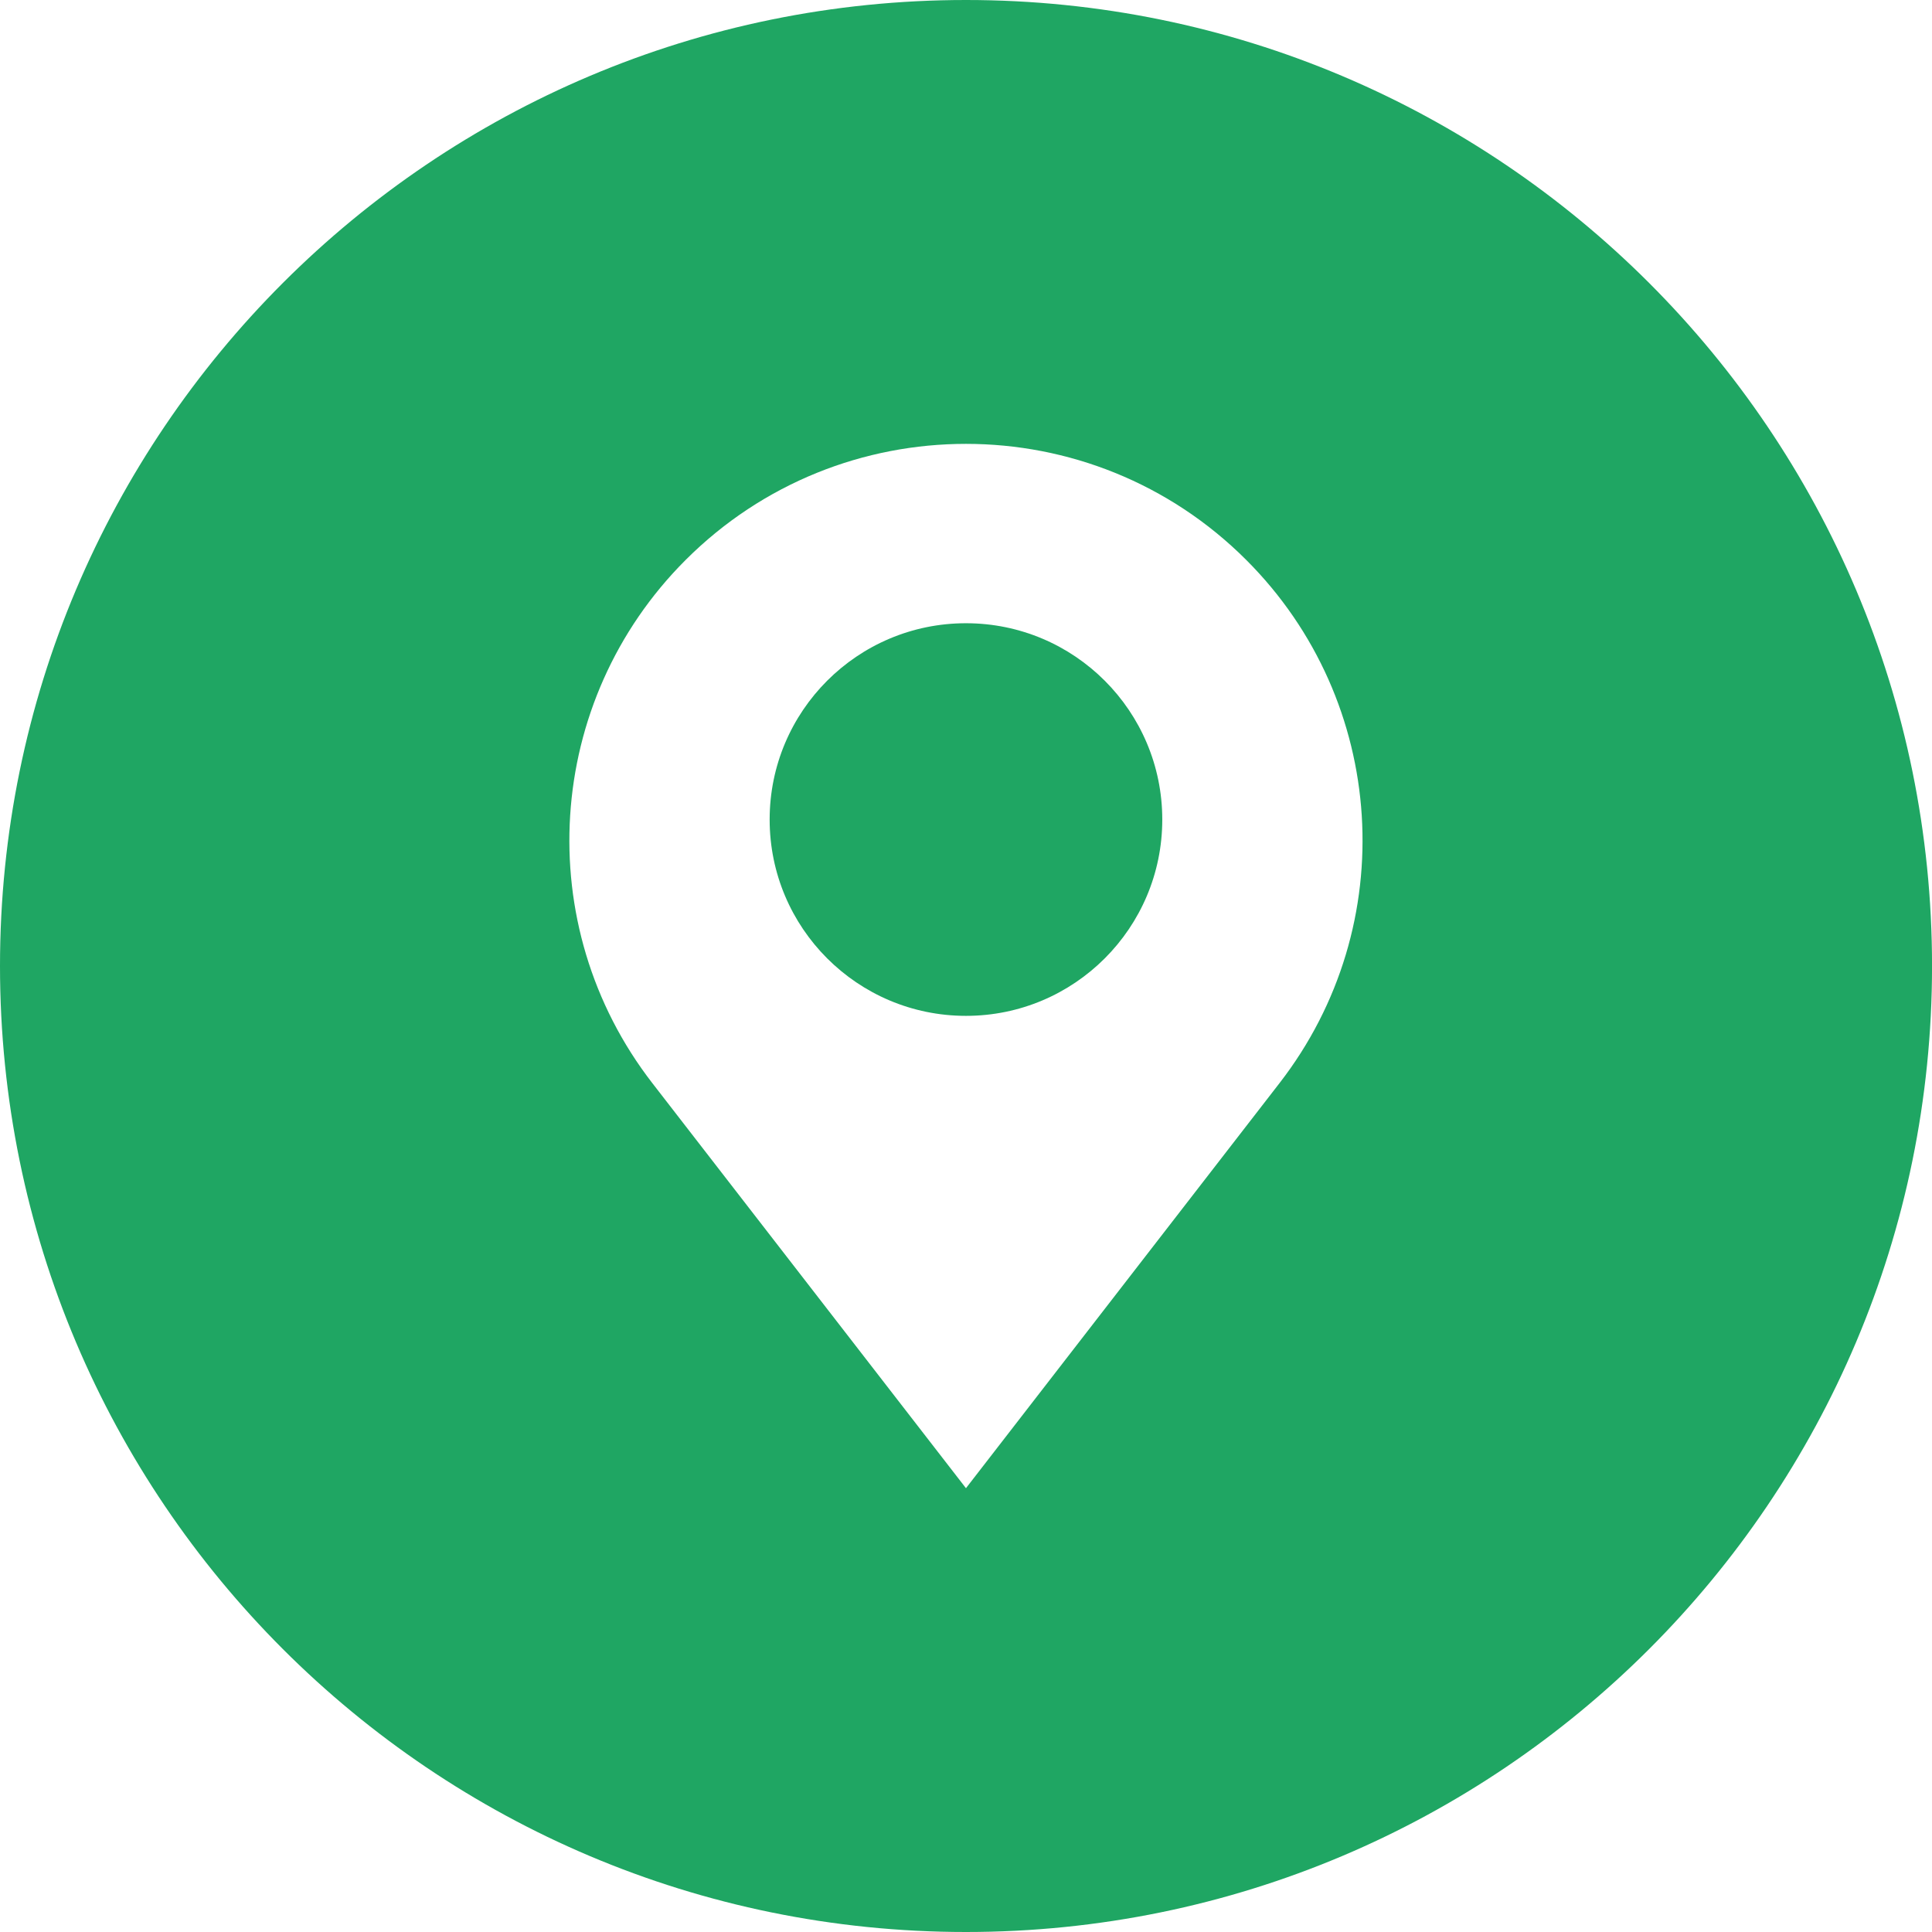
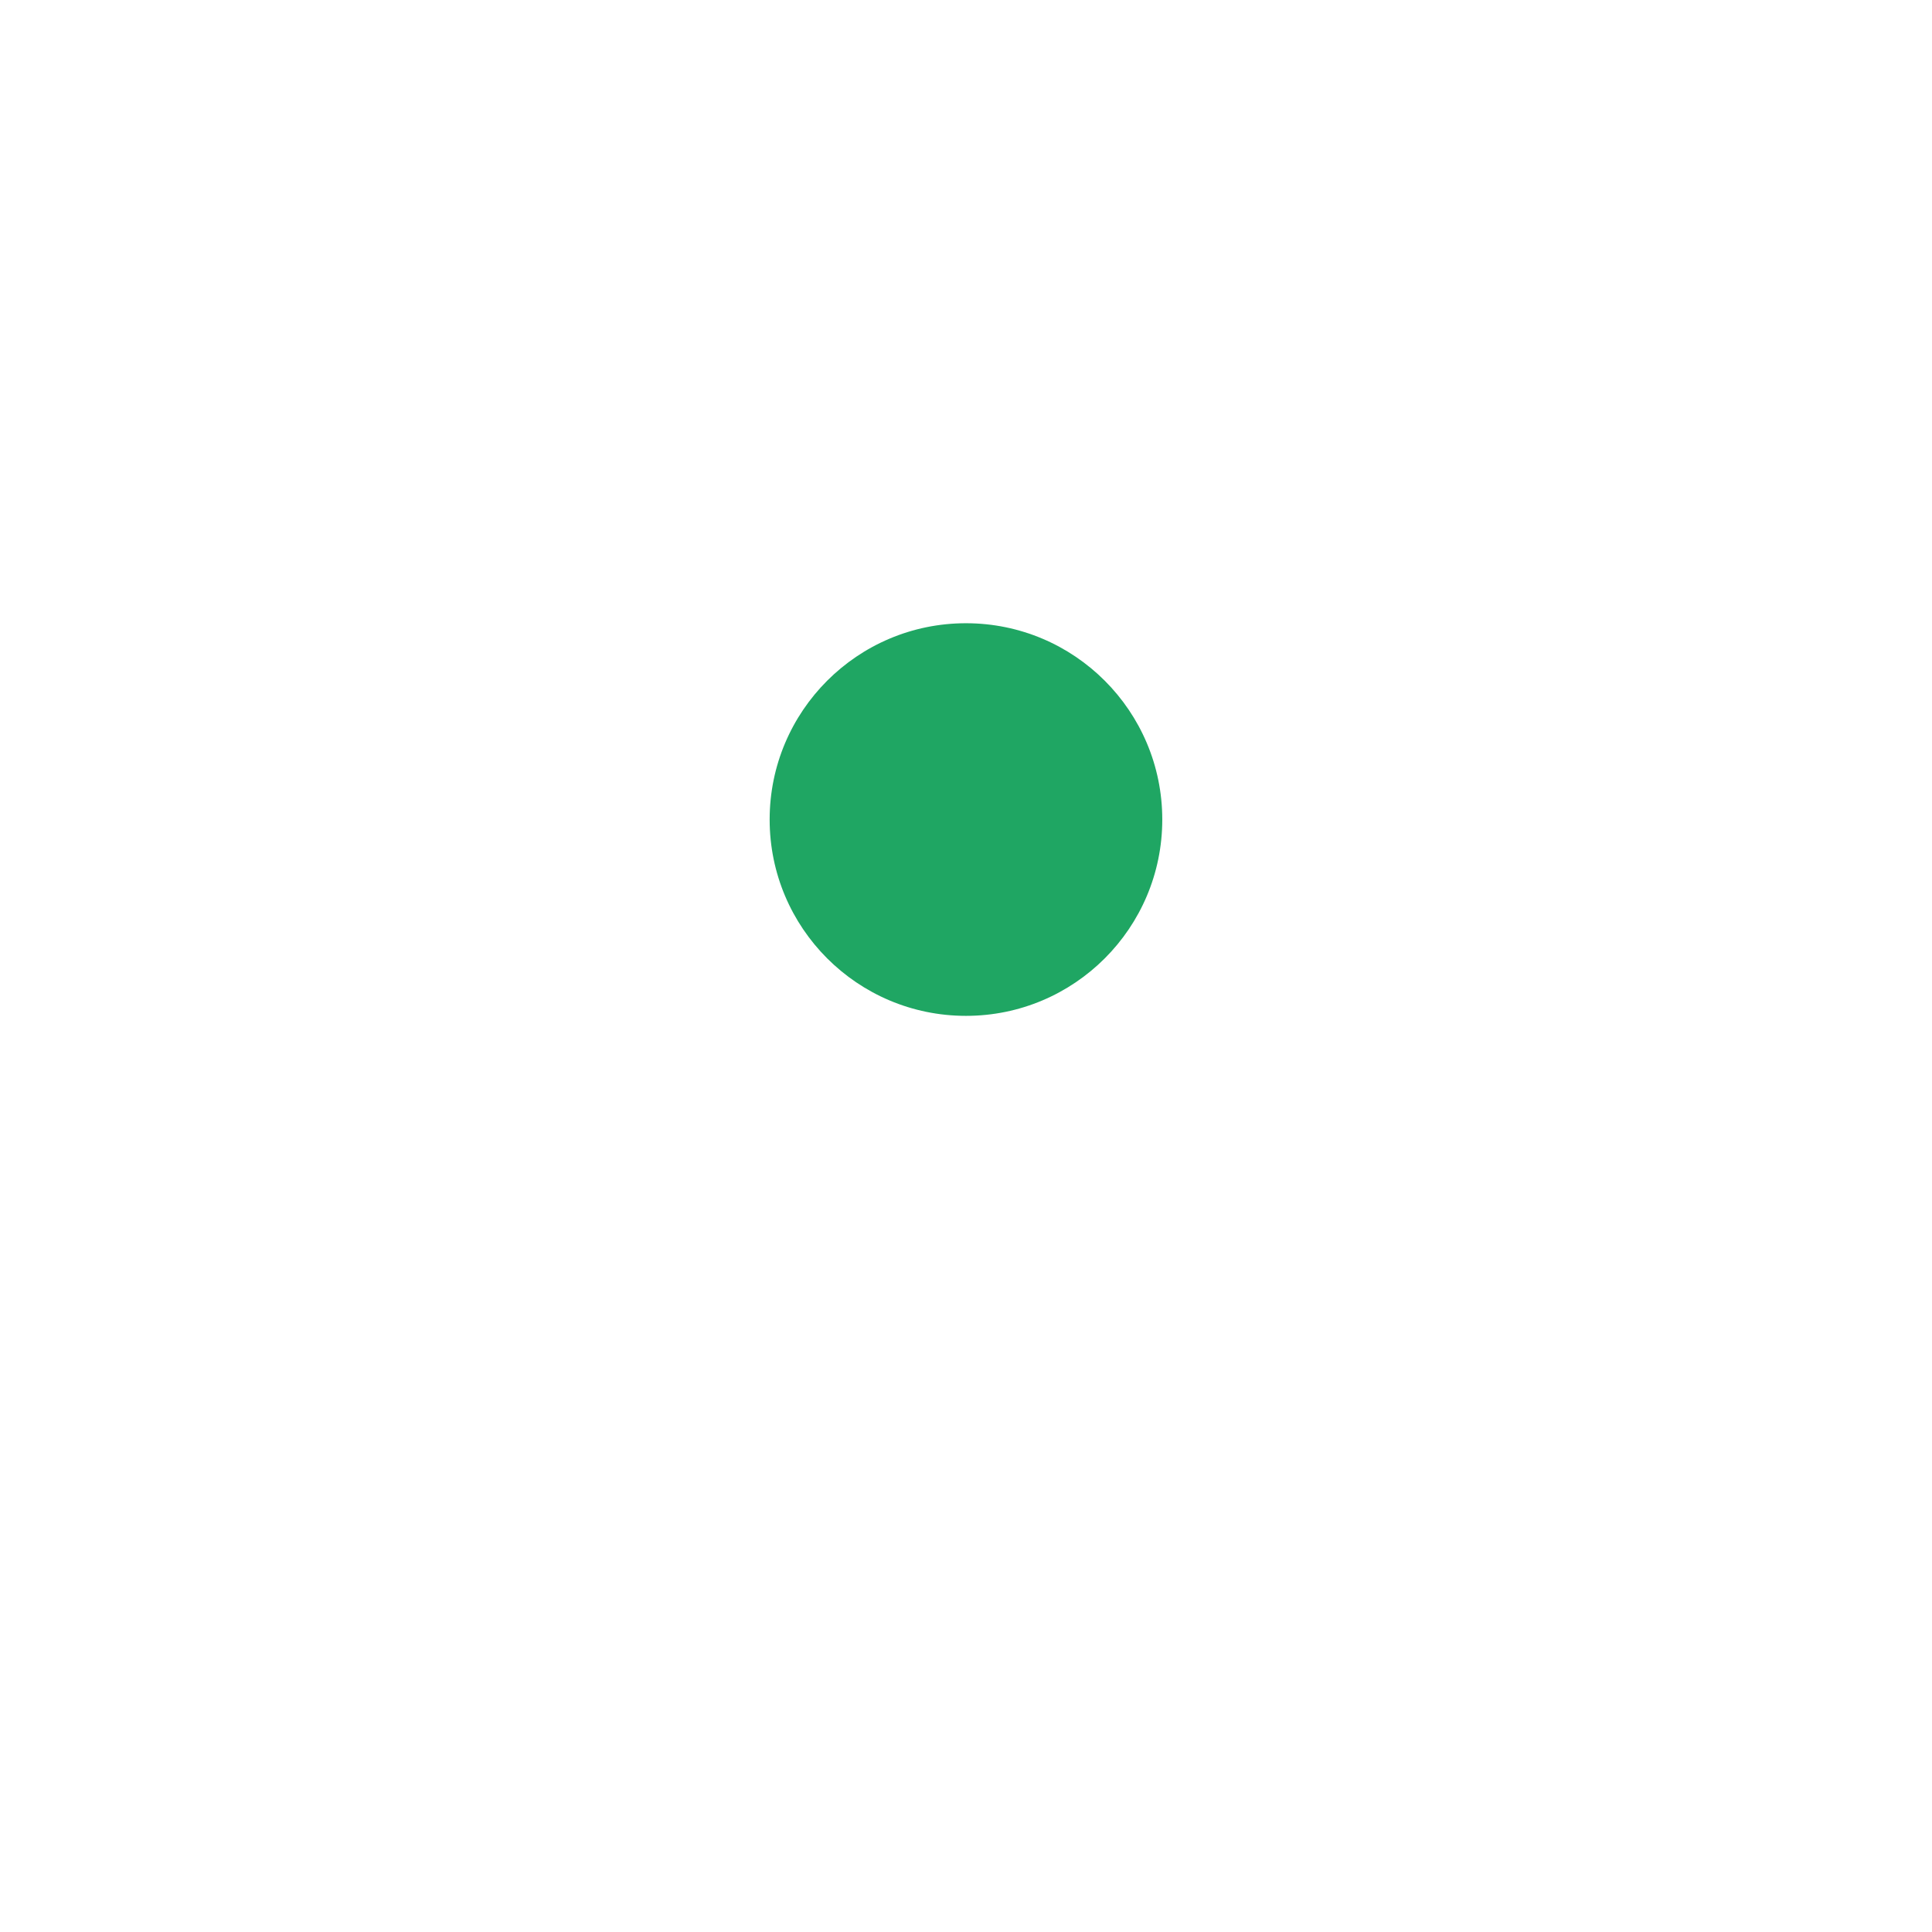
<svg xmlns="http://www.w3.org/2000/svg" version="1.1" id="Calque_1" x="0px" y="0px" width="52.622px" height="52.622px" viewBox="0 0 52.622 52.622" enable-background="new 0 0 52.622 52.622" xml:space="preserve">
  <g>
-     <path fill="#1FA663" d="M26.31,0C11.779,0,0,11.778,0,26.311c0,14.533,11.777,26.311,26.31,26.311   c14.532,0,26.313-11.775,26.313-26.311C52.624,11.779,40.842,0,26.31,0z M34.851,29.5L26.31,40.534l-8.541-11.031   c-3.33-4.298-2.943-10.405,0.904-14.25l0,0c4.217-4.218,11.057-4.218,15.273,0C37.793,19.098,38.181,25.203,34.851,29.5z" />
    <circle fill="#1FA663" cx="26.31" cy="22.322" r="5.347" />
  </g>
</svg>